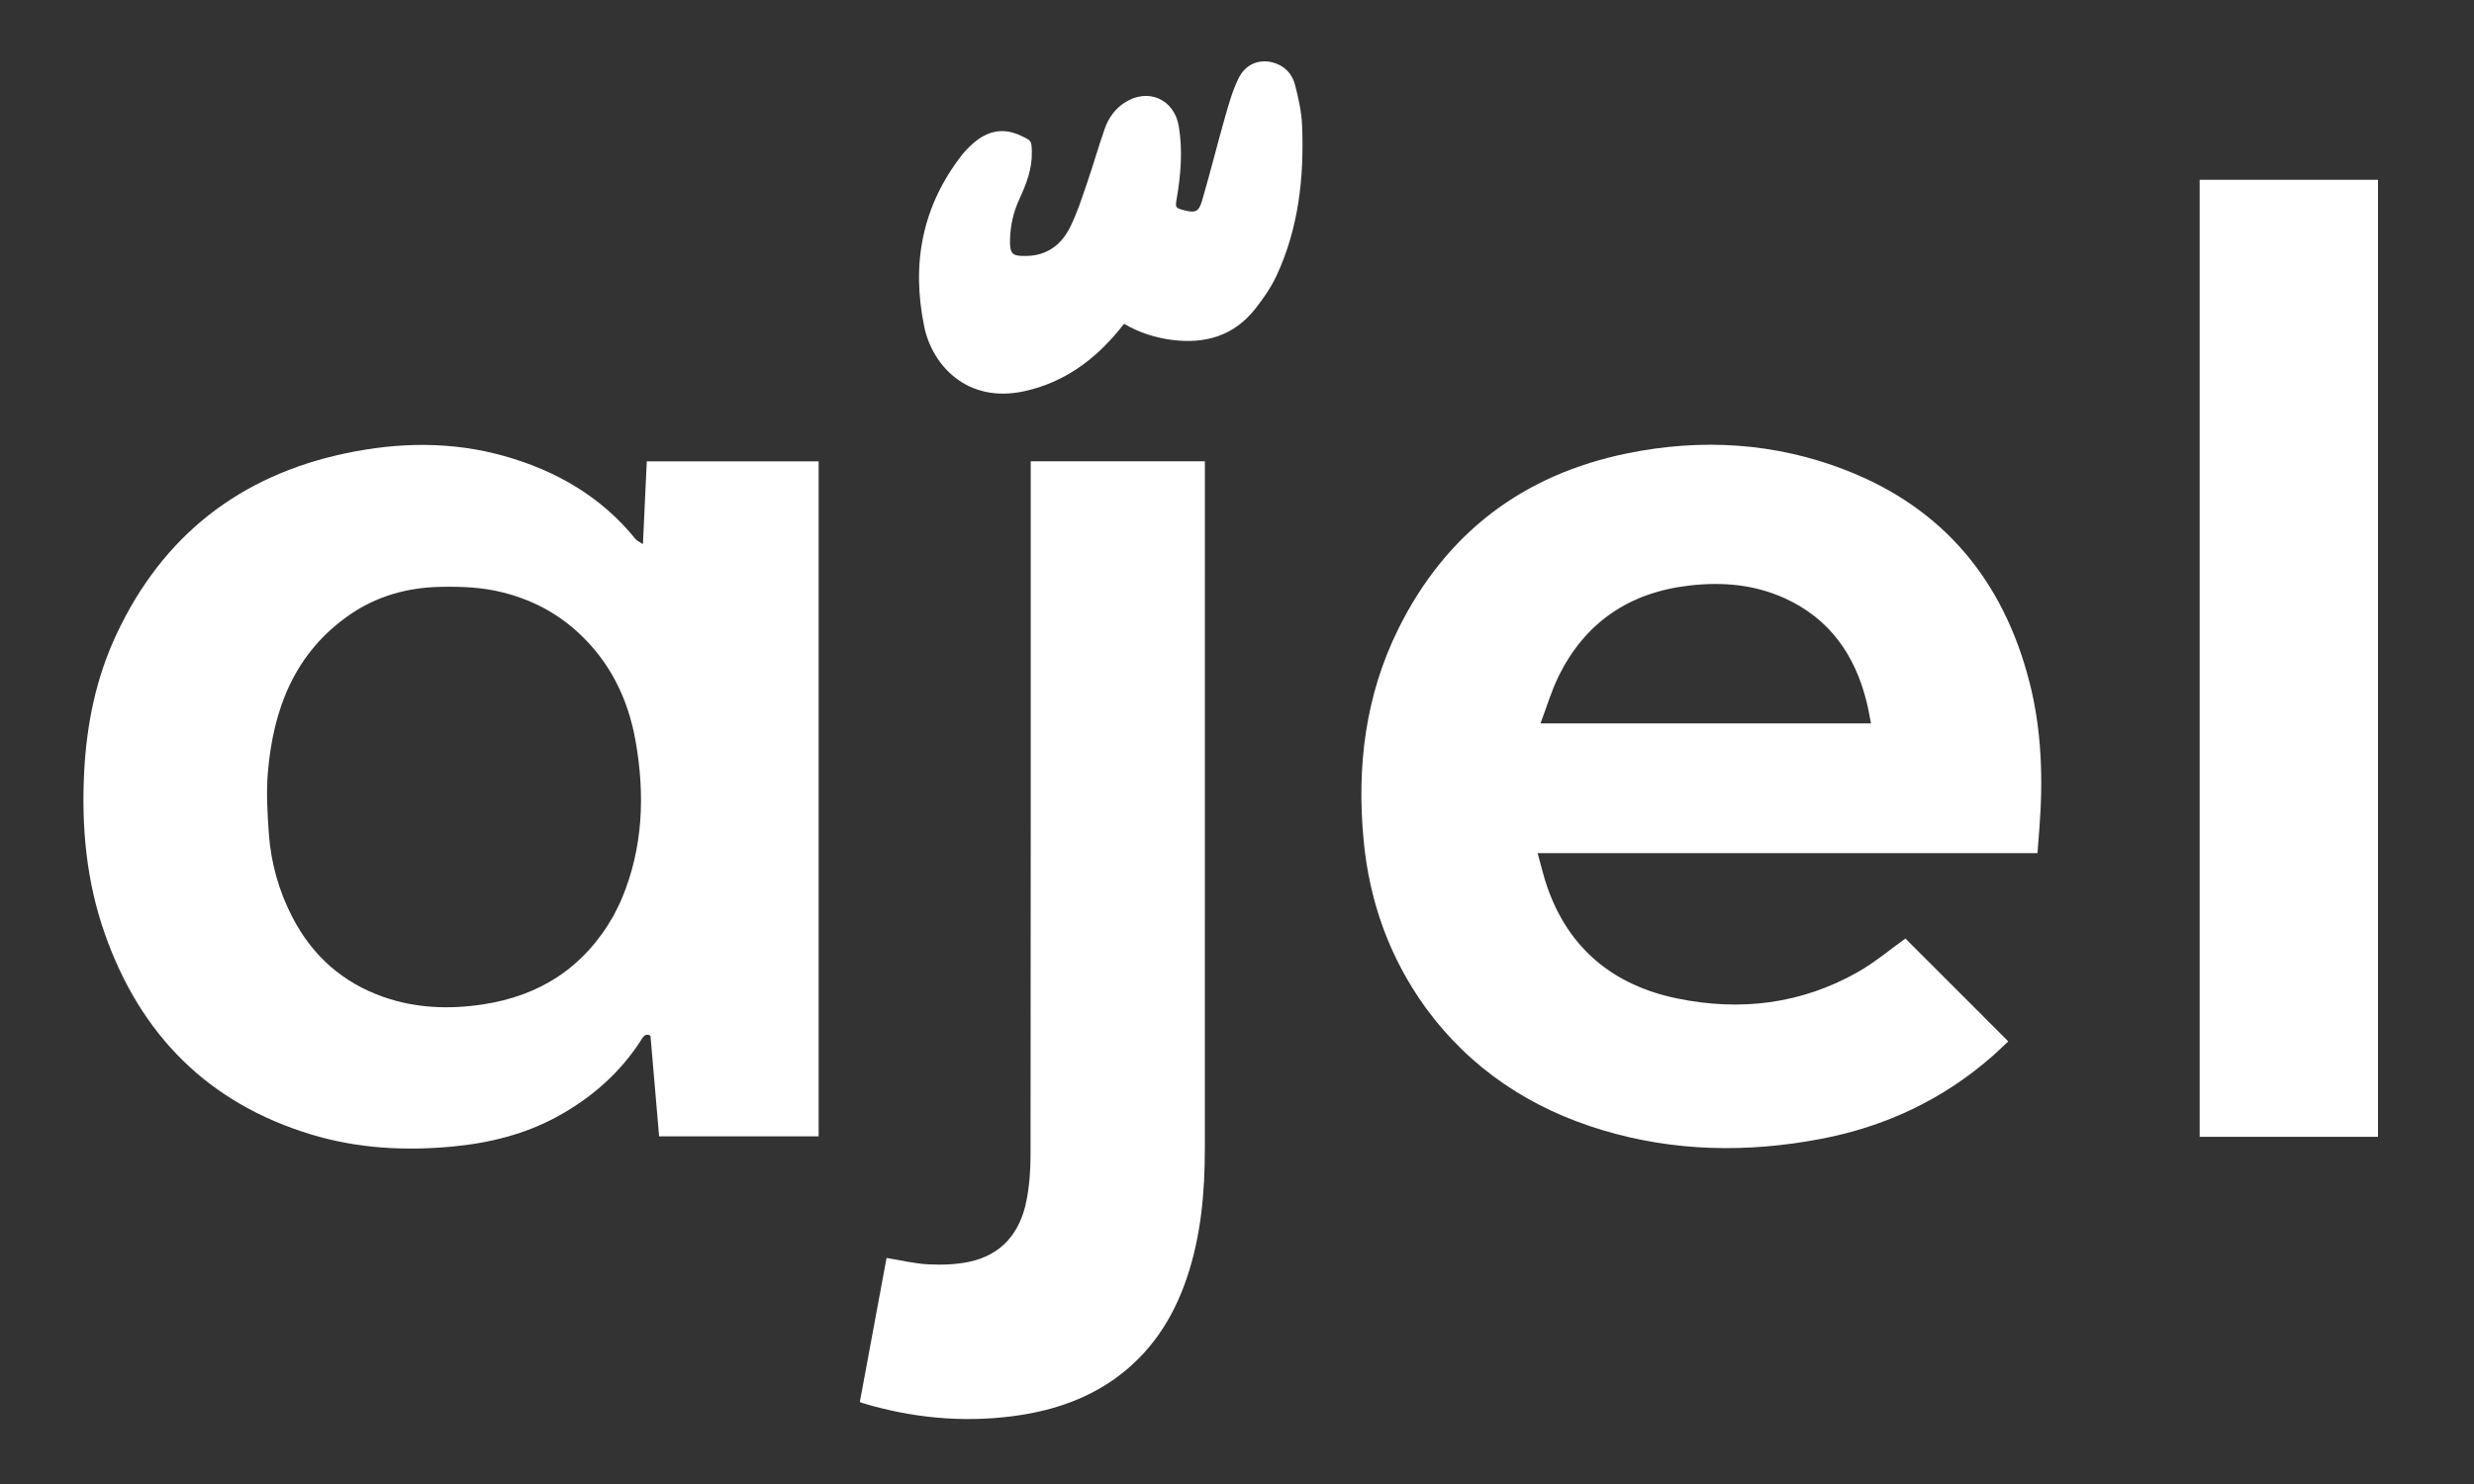
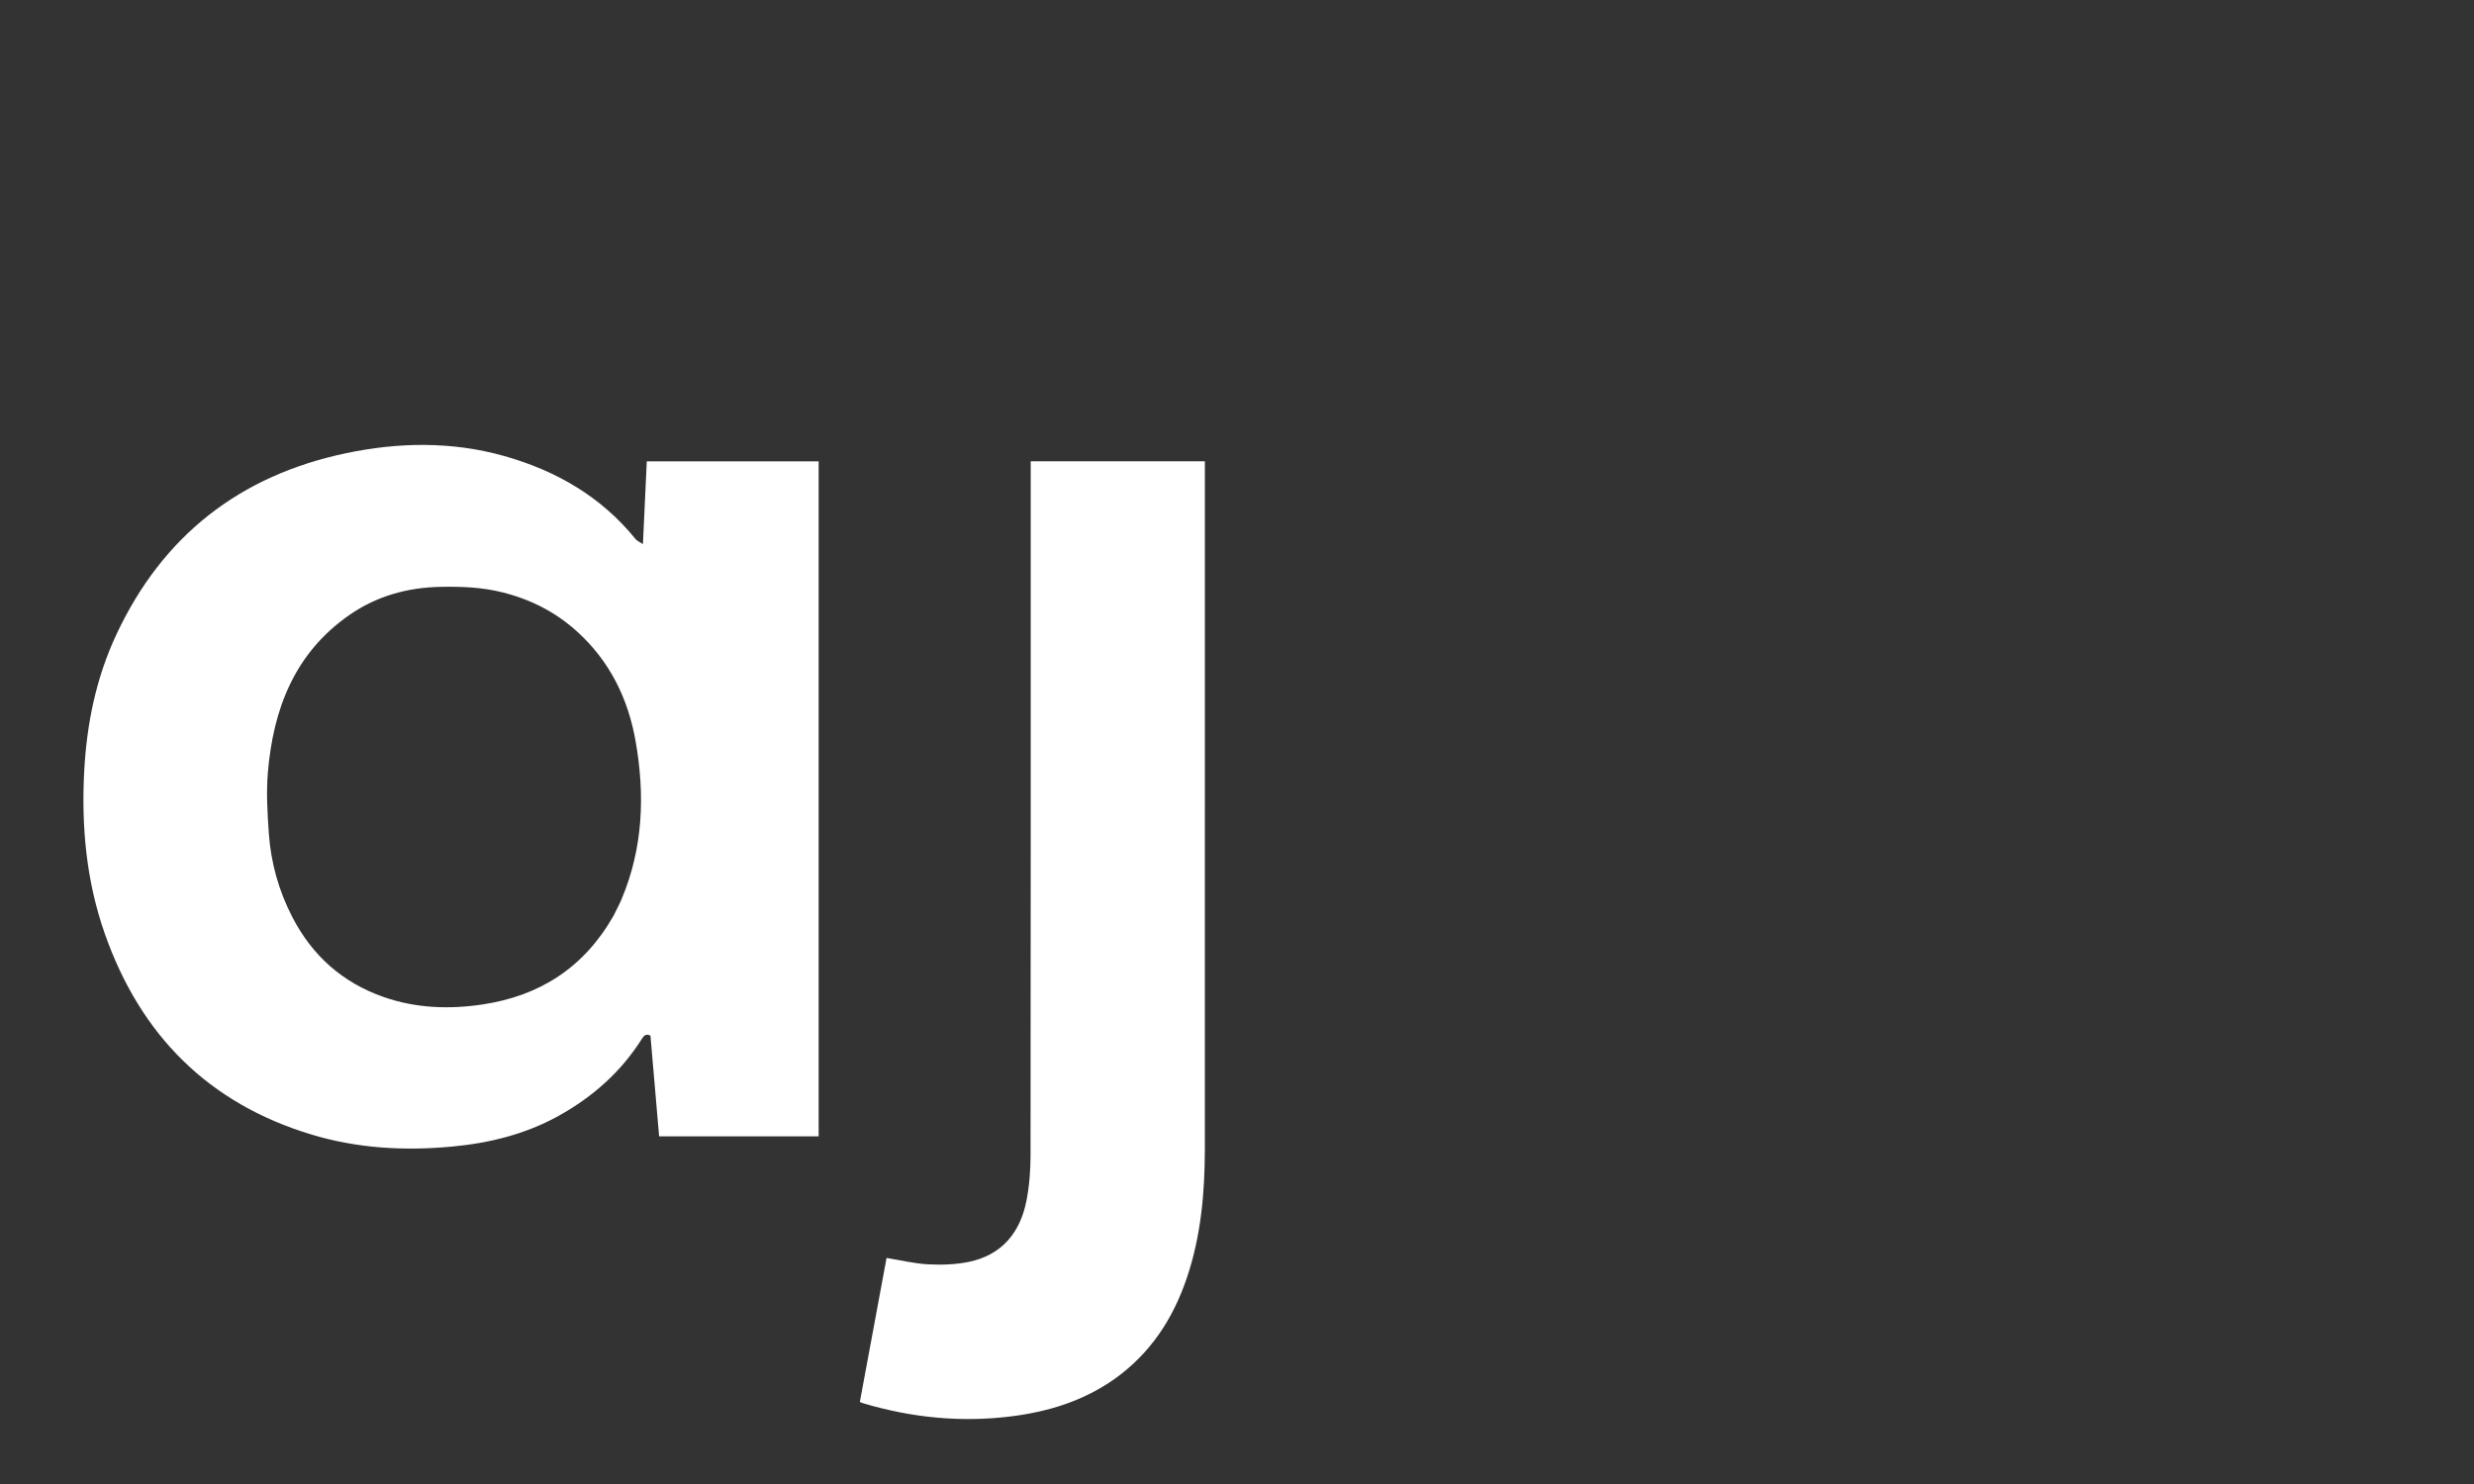
<svg xmlns="http://www.w3.org/2000/svg" width="120" height="72" viewBox="0 0 120 72" fill="none">
  <rect x="0" y="0" width="120" height="72" fill="#333333" stroke="none" />
  <path d="M27.092 54.141C25.472 55.035 23.741 55.458 21.937 55.628C19.627 55.846 17.342 55.719 15.113 55.047C10.099 53.534 6.809 50.211 5.084 45.303C4.188 42.756 3.943 40.111 4.084 37.423C4.206 35.114 4.662 32.882 5.646 30.782C7.888 25.993 11.625 23.073 16.777 21.99C19.34 21.451 21.92 21.41 24.461 22.126C26.973 22.835 29.161 24.094 30.831 26.159C30.899 26.243 31.017 26.288 31.185 26.399C31.25 24.999 31.31 23.7 31.372 22.383C34.155 22.383 36.92 22.383 39.708 22.383C39.708 33.291 39.708 44.202 39.708 55.134C37.144 55.134 34.573 55.134 31.97 55.134C31.83 53.509 31.69 51.882 31.55 50.246C31.355 50.147 31.245 50.226 31.139 50.395C30.128 51.997 28.759 53.214 27.092 54.141ZM29.757 44.434C29.888 44.165 30.033 43.902 30.149 43.626C31.196 41.142 31.289 38.561 30.828 35.951C30.466 33.897 29.582 32.092 28.013 30.661C26.956 29.695 25.726 29.074 24.348 28.733C23.371 28.491 22.379 28.453 21.375 28.472C19.76 28.503 18.267 28.92 16.942 29.841C14.286 31.687 13.251 34.403 12.992 37.487C12.911 38.46 12.971 39.452 13.039 40.43C13.139 41.862 13.522 43.227 14.186 44.508C15.157 46.381 16.63 47.684 18.616 48.375C20.172 48.917 21.782 48.977 23.403 48.734C26.184 48.318 28.327 46.944 29.757 44.434Z" fill="white" />
-   <path d="M69.146 48.887C67.392 46.45 66.425 43.743 66.143 40.783C65.802 37.206 66.221 33.744 67.832 30.499C70.14 25.85 73.886 23.02 78.945 21.992C82.527 21.264 86.085 21.473 89.509 22.802C94.266 24.648 97.169 28.165 98.433 33.075C99.04 35.434 99.105 37.836 98.915 40.252C98.885 40.624 98.857 40.996 98.826 41.392C90.754 41.392 82.705 41.392 74.582 41.392C74.746 41.975 74.869 42.524 75.054 43.051C76.109 46.059 78.284 47.807 81.339 48.44C84.4 49.074 87.366 48.72 90.116 47.16C90.936 46.695 91.667 46.074 92.422 45.535C94.04 47.153 95.71 48.823 97.41 50.524C97.17 50.749 96.907 51.009 96.63 51.252C94.232 53.353 91.443 54.661 88.329 55.255C84.771 55.934 81.224 55.881 77.734 54.833C74.245 53.786 71.334 51.874 69.146 48.887ZM80.631 35.097C83.995 35.097 87.359 35.097 90.754 35.097C90.677 34.722 90.621 34.385 90.539 34.054C89.973 31.768 88.738 30.006 86.548 29.017C85.087 28.357 83.542 28.228 81.966 28.406C79.049 28.736 76.883 30.18 75.586 32.839C75.243 33.542 75.021 34.304 74.721 35.097C76.743 35.097 78.655 35.097 80.631 35.097Z" fill="white" />
  <path d="M54.033 66.924C52.532 67.972 50.861 68.486 49.092 68.713C46.628 69.028 44.209 68.785 41.834 68.073C41.804 68.064 41.776 68.049 41.706 68.02C42.139 65.688 42.572 63.351 43.002 61.032C43.695 61.145 44.354 61.308 45.019 61.342C45.674 61.376 46.352 61.356 46.991 61.223C48.58 60.894 49.475 59.822 49.784 58.273C49.927 57.554 49.985 56.808 49.986 56.074C49.998 44.986 49.995 33.897 49.995 22.809C49.995 22.672 49.995 22.535 49.995 22.381C52.819 22.381 55.614 22.381 58.442 22.381C58.442 22.512 58.442 22.627 58.442 22.742C58.442 33.733 58.444 44.725 58.441 55.717C58.44 57.856 58.256 59.972 57.562 62.016C56.887 64.004 55.785 65.684 54.033 66.924Z" fill="white" />
-   <path d="M112.492 55.156C110.546 55.156 108.632 55.156 106.693 55.156C106.693 39.678 106.693 24.215 106.693 8.723C109.566 8.723 112.444 8.723 115.344 8.723C115.344 24.193 115.344 39.656 115.344 55.156C114.399 55.156 113.462 55.156 112.492 55.156Z" fill="white" />
-   <path d="M49.972 12.409C50.916 12.329 51.528 11.782 51.908 11.016C52.252 10.324 52.488 9.574 52.741 8.84C53.039 7.972 53.286 7.086 53.594 6.222C53.771 5.723 54.077 5.293 54.532 4.991C55.666 4.241 56.956 4.795 57.178 6.135C57.373 7.312 57.273 8.483 57.074 9.649C57.003 10.068 57.01 10.088 57.42 10.196C57.962 10.339 58.141 10.291 58.299 9.758C58.7 8.397 59.038 7.017 59.428 5.652C59.609 5.018 59.792 4.373 60.082 3.786C60.415 3.113 61.067 2.859 61.722 3.026C62.29 3.172 62.669 3.566 62.812 4.105C62.985 4.761 63.132 5.442 63.159 6.117C63.256 8.622 62.988 11.081 61.913 13.383C61.644 13.957 61.271 14.496 60.875 14.995C59.85 16.289 58.471 16.694 56.872 16.495C56.046 16.392 55.27 16.146 54.521 15.71C54.429 15.825 54.346 15.932 54.26 16.036C53.046 17.5 51.582 18.564 49.688 18.98C46.905 19.591 45.218 17.715 44.832 15.858C44.199 12.808 44.72 10.013 46.652 7.528C46.809 7.327 46.992 7.142 47.183 6.972C47.876 6.356 48.639 6.167 49.516 6.583C50.037 6.831 50.035 6.812 50.049 7.379C50.068 8.198 49.778 8.932 49.447 9.653C49.156 10.285 49.004 10.944 48.991 11.638C48.978 12.313 49.094 12.432 49.75 12.418C49.814 12.416 49.878 12.412 49.972 12.409Z" fill="white" />
</svg>